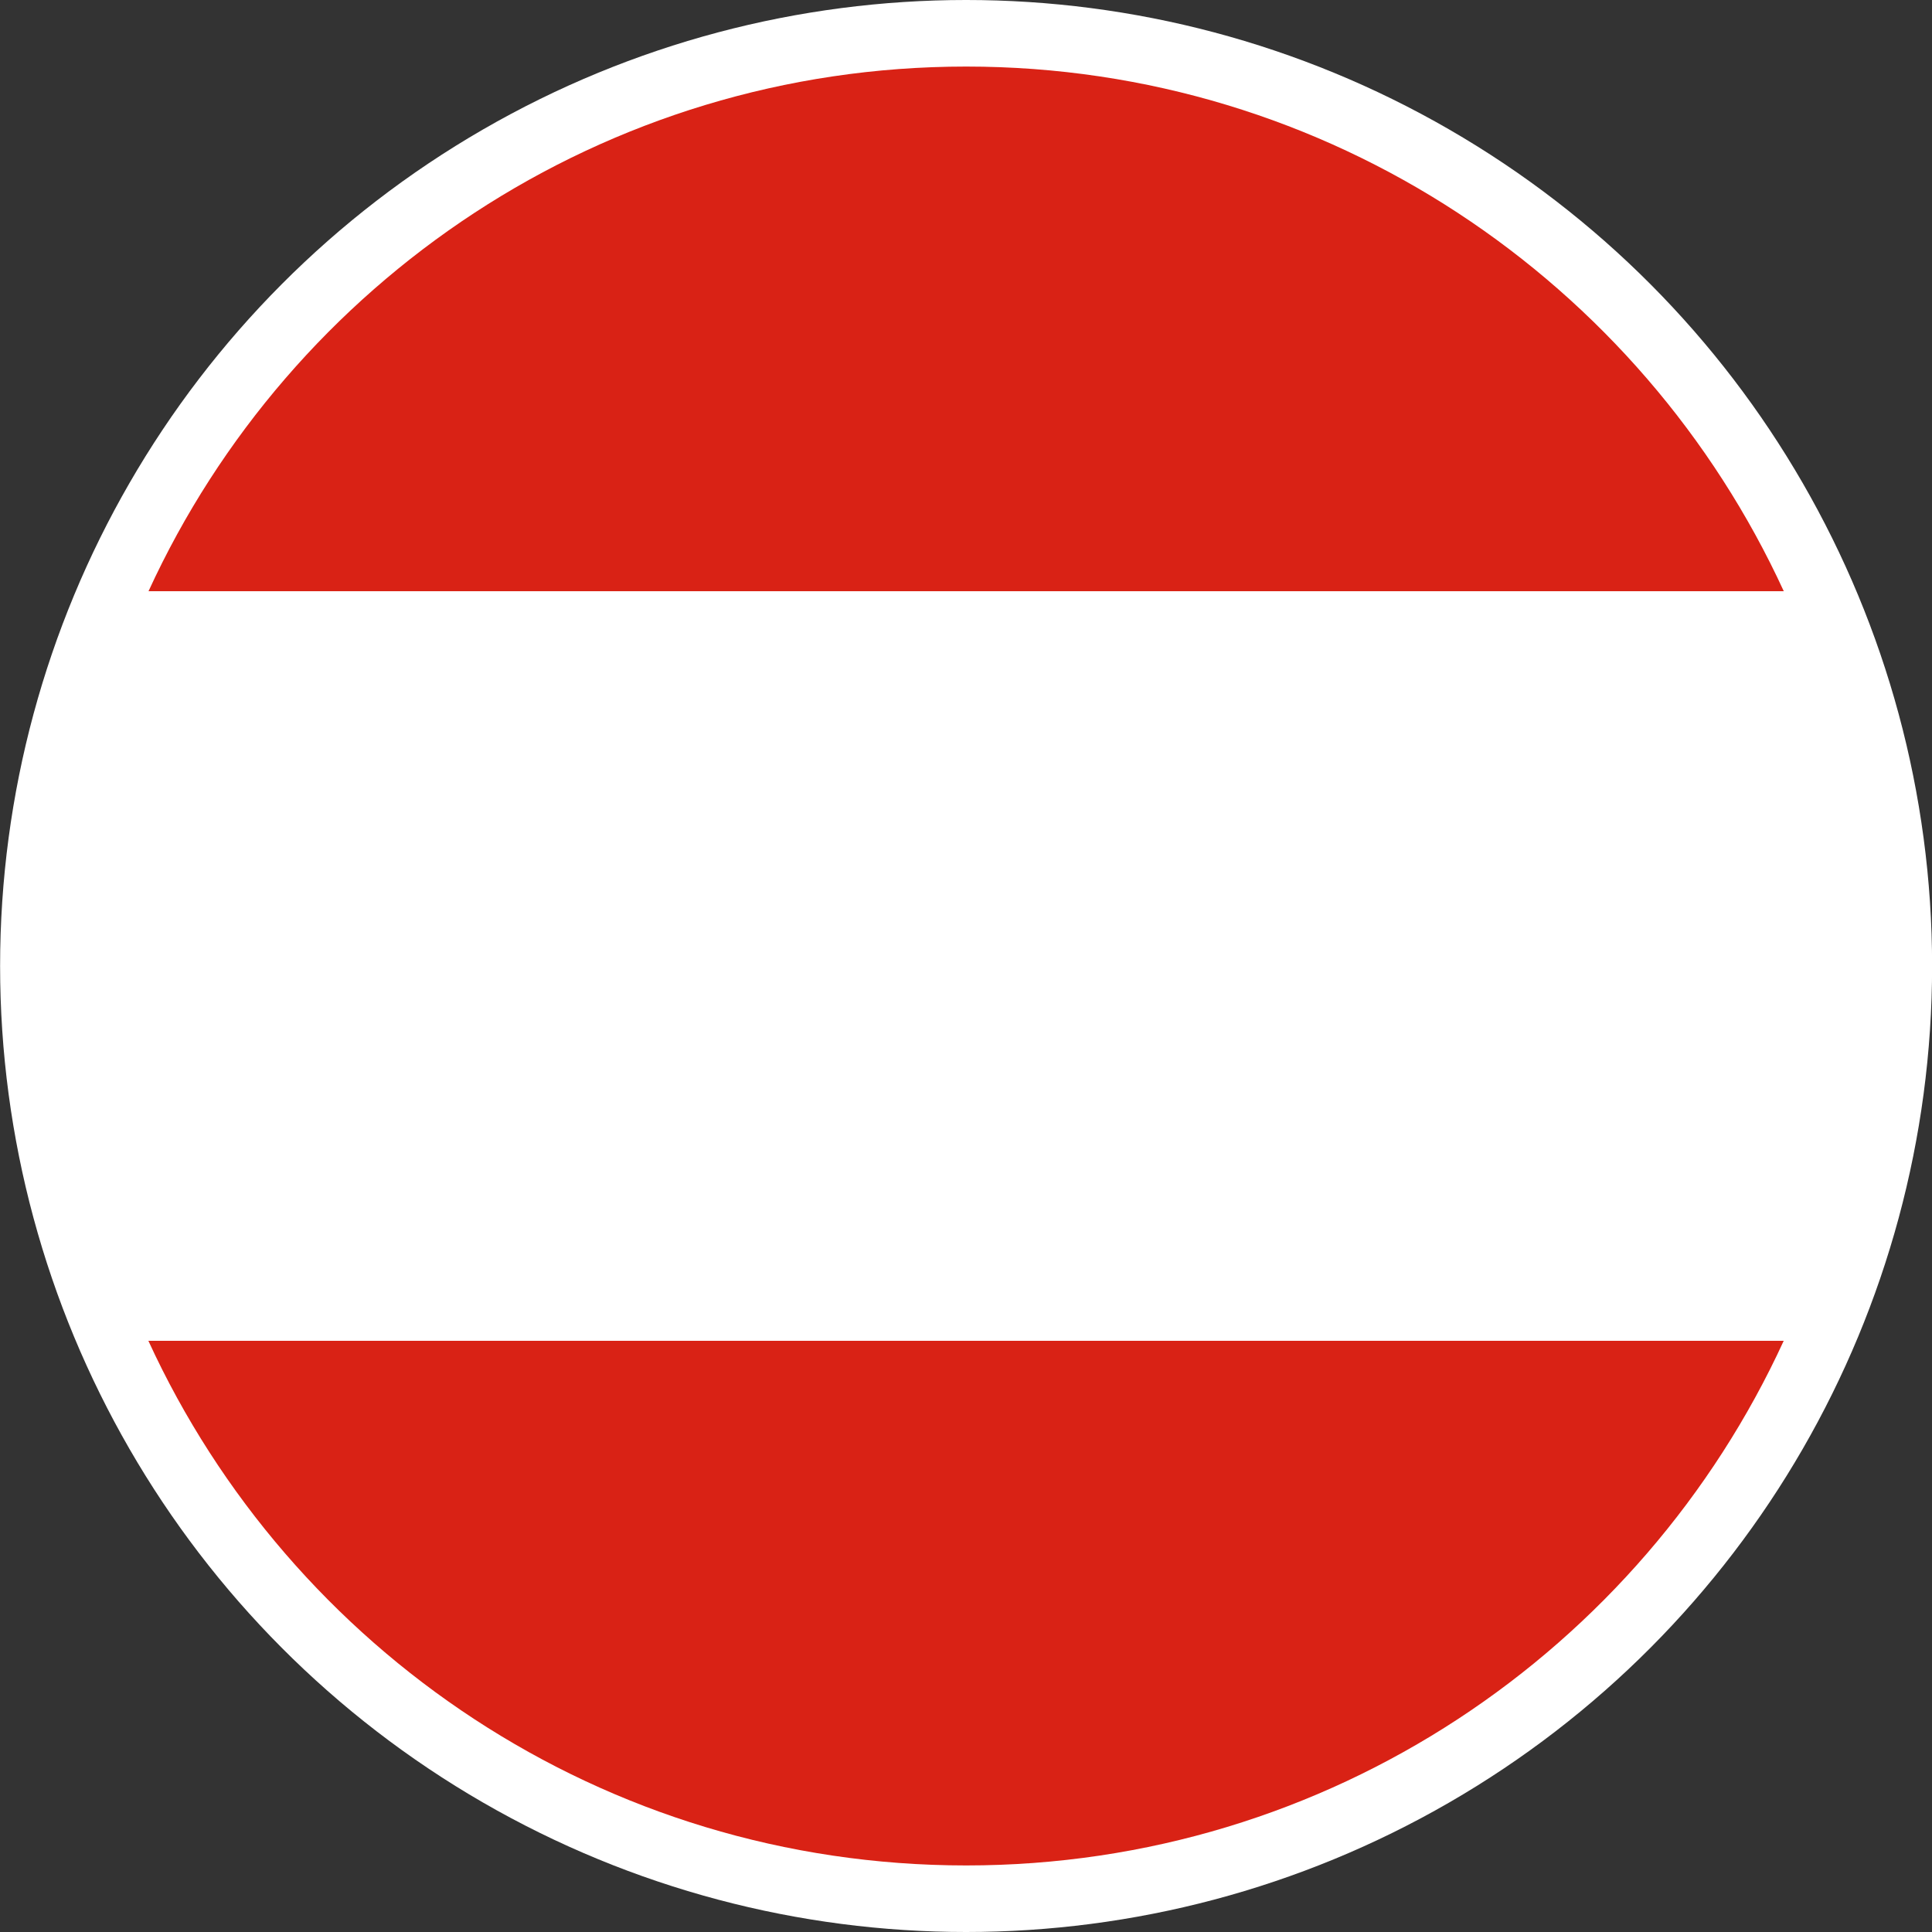
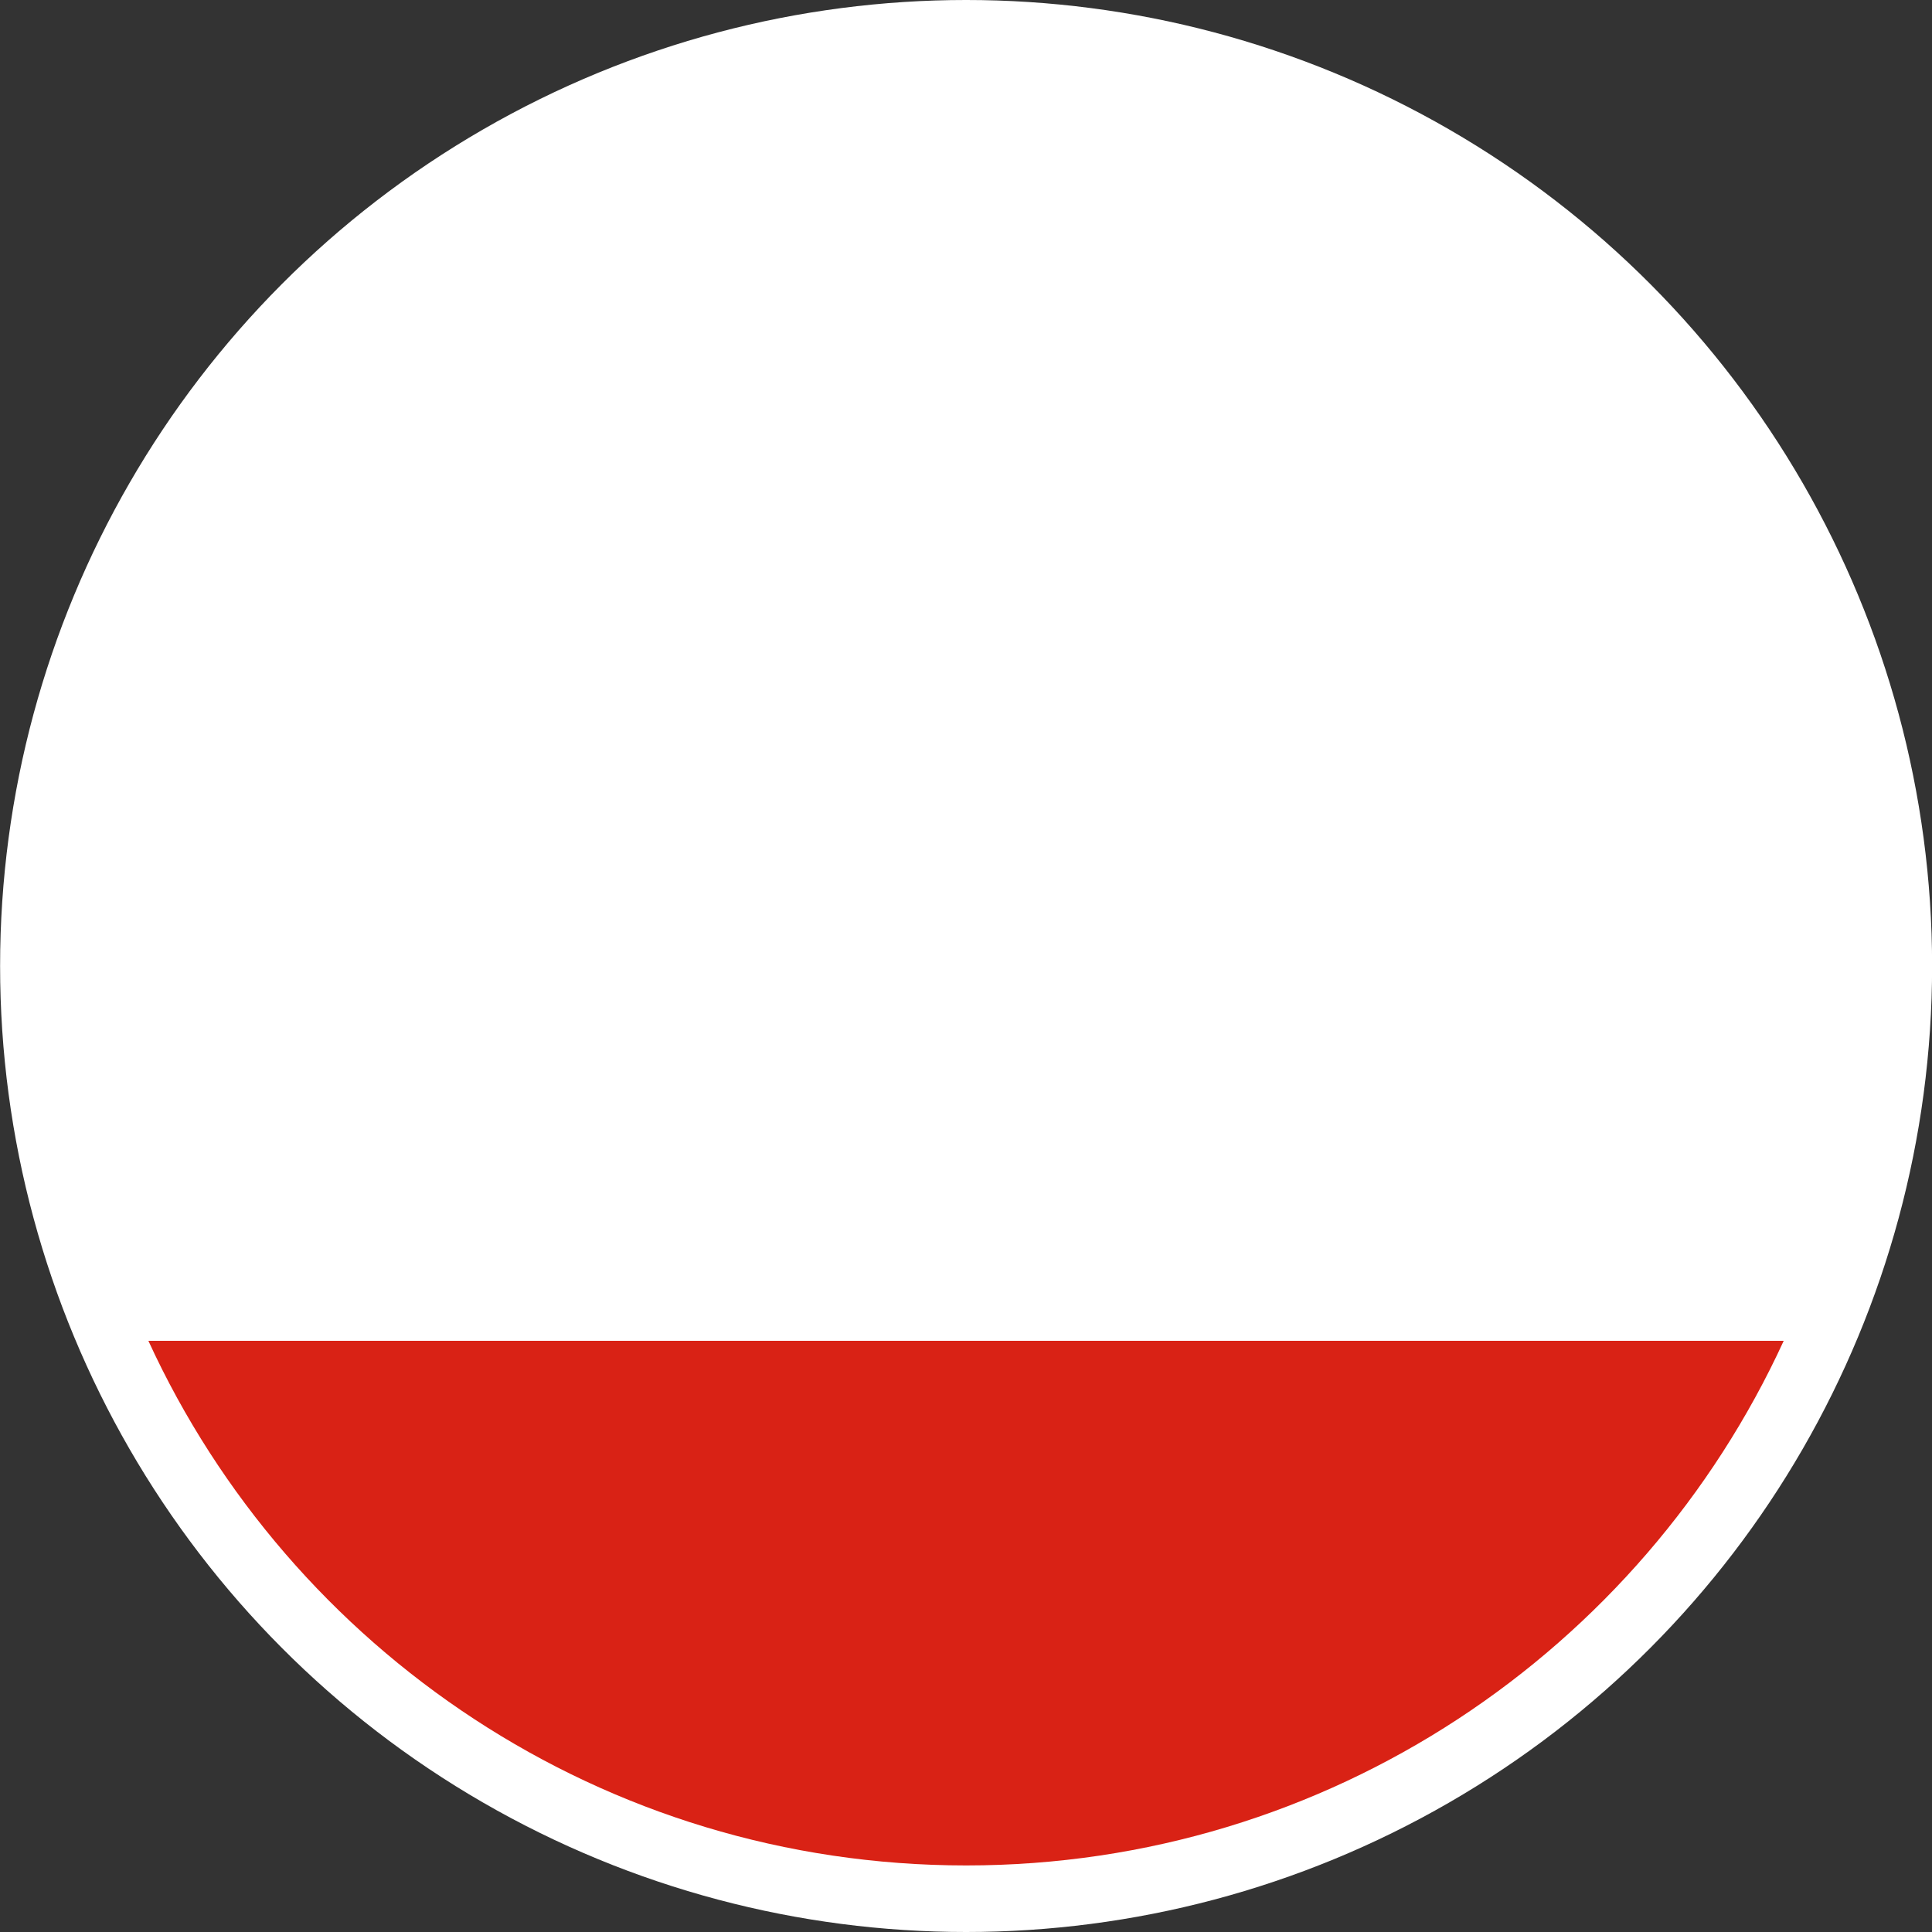
<svg xmlns="http://www.w3.org/2000/svg" version="1.1" id="Ebene_1" x="0px" y="0px" viewBox="0 0 200 200" style="enable-background:new 0 0 200 200;" xml:space="preserve">
  <rect x="0" y="0" width="200" height="200" fill="#333333" stroke="none" />
  <style type="text/css">
	.st0{fill:#FFFFFF;}
	.st1{fill:#020203;}
	.st2{fill:#E41915;}
	.st3{fill:#FFDE0D;}
	.st4{fill:#D92215;}
	.st5{fill:#D72816;}
	.st6{fill:#029967;}
	.st7{fill:#253885;}
	.st8{fill:#D6191A;}
	.st9{fill:#3A3F90;}
	.st10{fill:#903937;}
	.st11{fill:#544C21;}
	.st12{fill:#F0E51F;}
	.st13{fill:#4470B6;}
	.st14{fill:#FDC509;}
	.st15{fill:#EFE40E;}
	.st16{fill:#F0E522;}
	.st17{fill:#32140E;}
	.st18{fill:#502D18;}
	.st19{fill:#EE8105;}
	.st20{fill:#076751;}
	.st21{fill:#D7171D;}
	.st22{fill:#12467F;}
	.st23{fill:#D01135;}
	.st24{fill:#035698;}
	.st25{fill:#1F345F;}
	.st26{fill:#E84338;}
	.st27{fill:#FFD902;}
	.st28{fill:#E52629;}
	.st29{fill:#0B62AB;}
	.st30{fill:#078E46;}
	.st31{fill:#D3242C;}
	.st32{fill:#009A64;}
	.st33{fill:#F08043;}
	.st34{fill:#A32831;}
	.st35{fill:#E8A611;}
	.st36{fill:#115B40;}
	.st37{fill:#AC2335;}
	.st38{fill:#079CD9;}
	.st39{fill:#CF172C;}
	.st40{fill:#E51631;}
	.st41{fill:#96877E;}
	.st42{fill:#CDCCCC;}
	.st43{fill:#95877E;}
	.st44{fill:#020303;}
	.st45{fill:#D0D0D0;}
	.st46{fill:#204184;}
	.st47{fill:#A31925;}
	.st48{fill:#E73231;}
	.st49{fill:#22325F;}
	.st50{fill:#D4213C;}
	.st51{fill:#E9E9E7;}
	.st52{fill:#CE1327;}
	.st53{fill:#3E8E35;}
	.st54{fill:#FCD857;}
	.st55{fill:#1F71B8;}
	.st56{fill:#2E52A0;}
	.st57{fill:#E62635;}
	.st58{fill:#FFE612;}
	.st59{fill:#204295;}
	.st60{fill:#E52521;}
	.st61{fill:#325DA8;}
	.st62{fill:#FDE408;}
	.st63{fill:#C61621;}
	.st64{fill:#FDC30B;}
	.st65{fill:#2D509F;}
	.st66{fill:#FED692;}
	.st67{fill:#AE191B;}
	.st68{fill:#038E6F;}
	.st69{fill:#EC73AA;}
	.st70{fill:#015C9B;}
	.st71{fill:#FDD21A;}
	.st72{fill:#008AB5;}
</style>
  <circle class="st0" cx="100.01" cy="100" r="100" />
  <g>
    <g>
      <path class="st4" d="M100.02,193.11c37.56,0,69.92-22.27,84.63-54.31H15.36C30.07,170.84,62.43,193.11,100.02,193.11z" />
-       <path class="st4" d="M100.02,6.89c-37.58,0-69.94,22.27-84.65,54.32h169.29C169.93,29.16,137.58,6.89,100.02,6.89z" />
-       <path class="st0" d="M6.9,100c0,13.85,3.05,26.98,8.46,38.8h169.29c5.42-11.81,8.47-24.94,8.47-38.8    c0-13.85-3.05-26.98-8.47-38.79H15.36C9.94,73.02,6.9,86.15,6.9,100z" />
    </g>
  </g>
</svg>